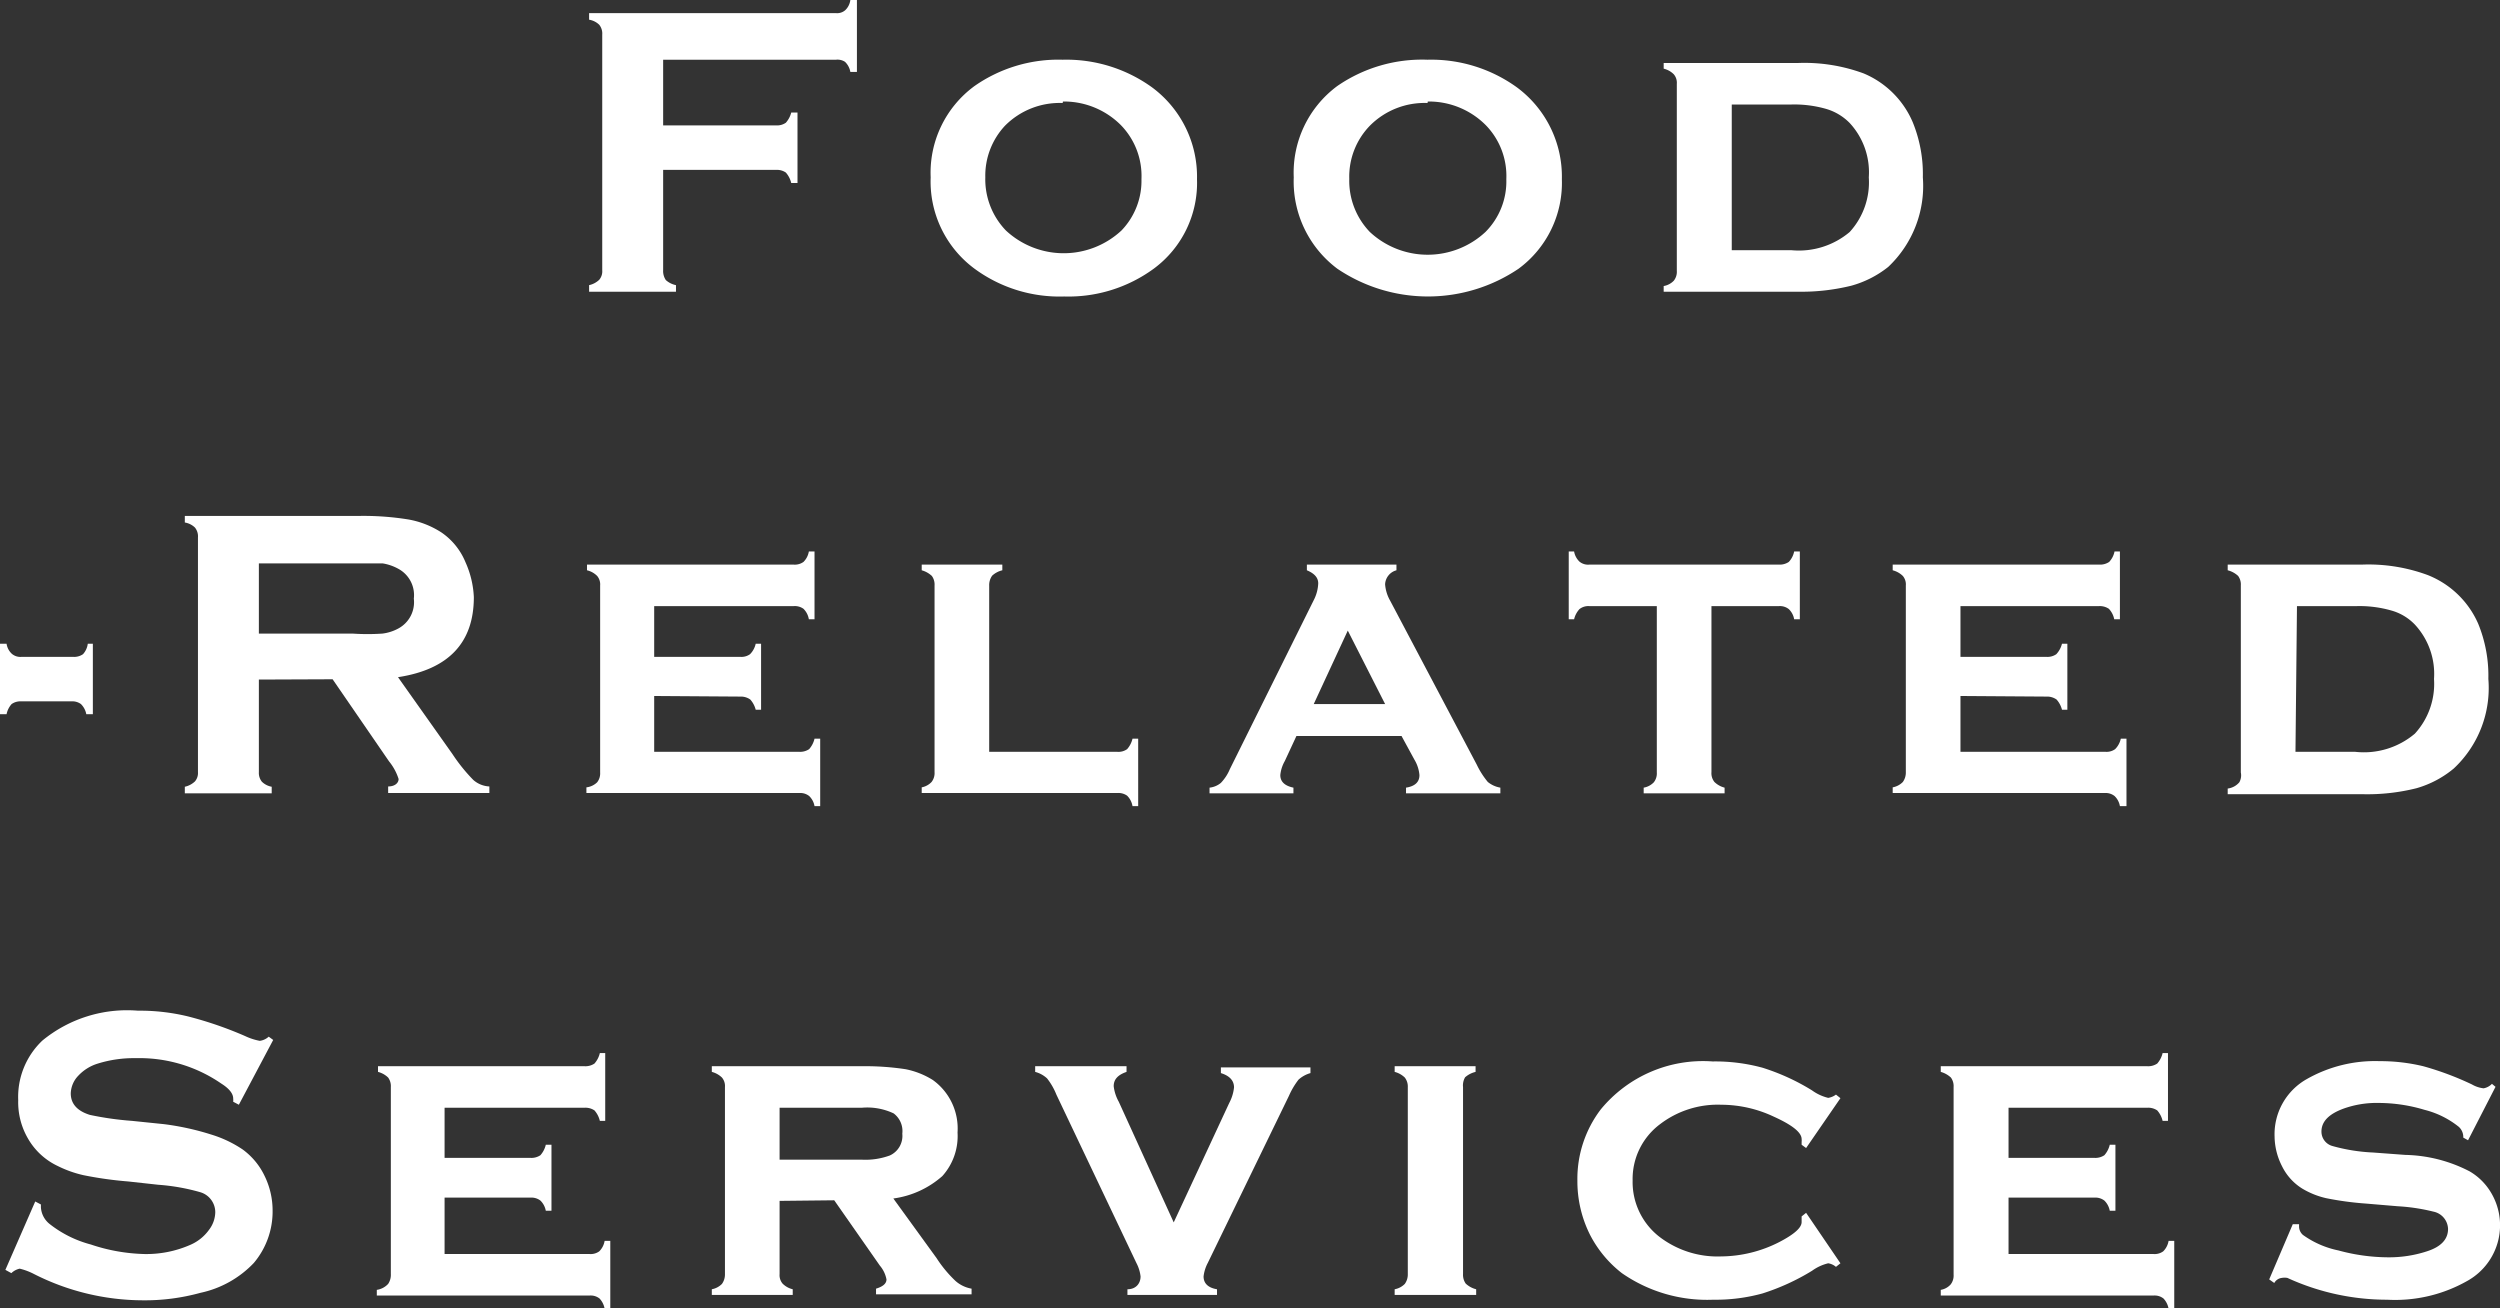
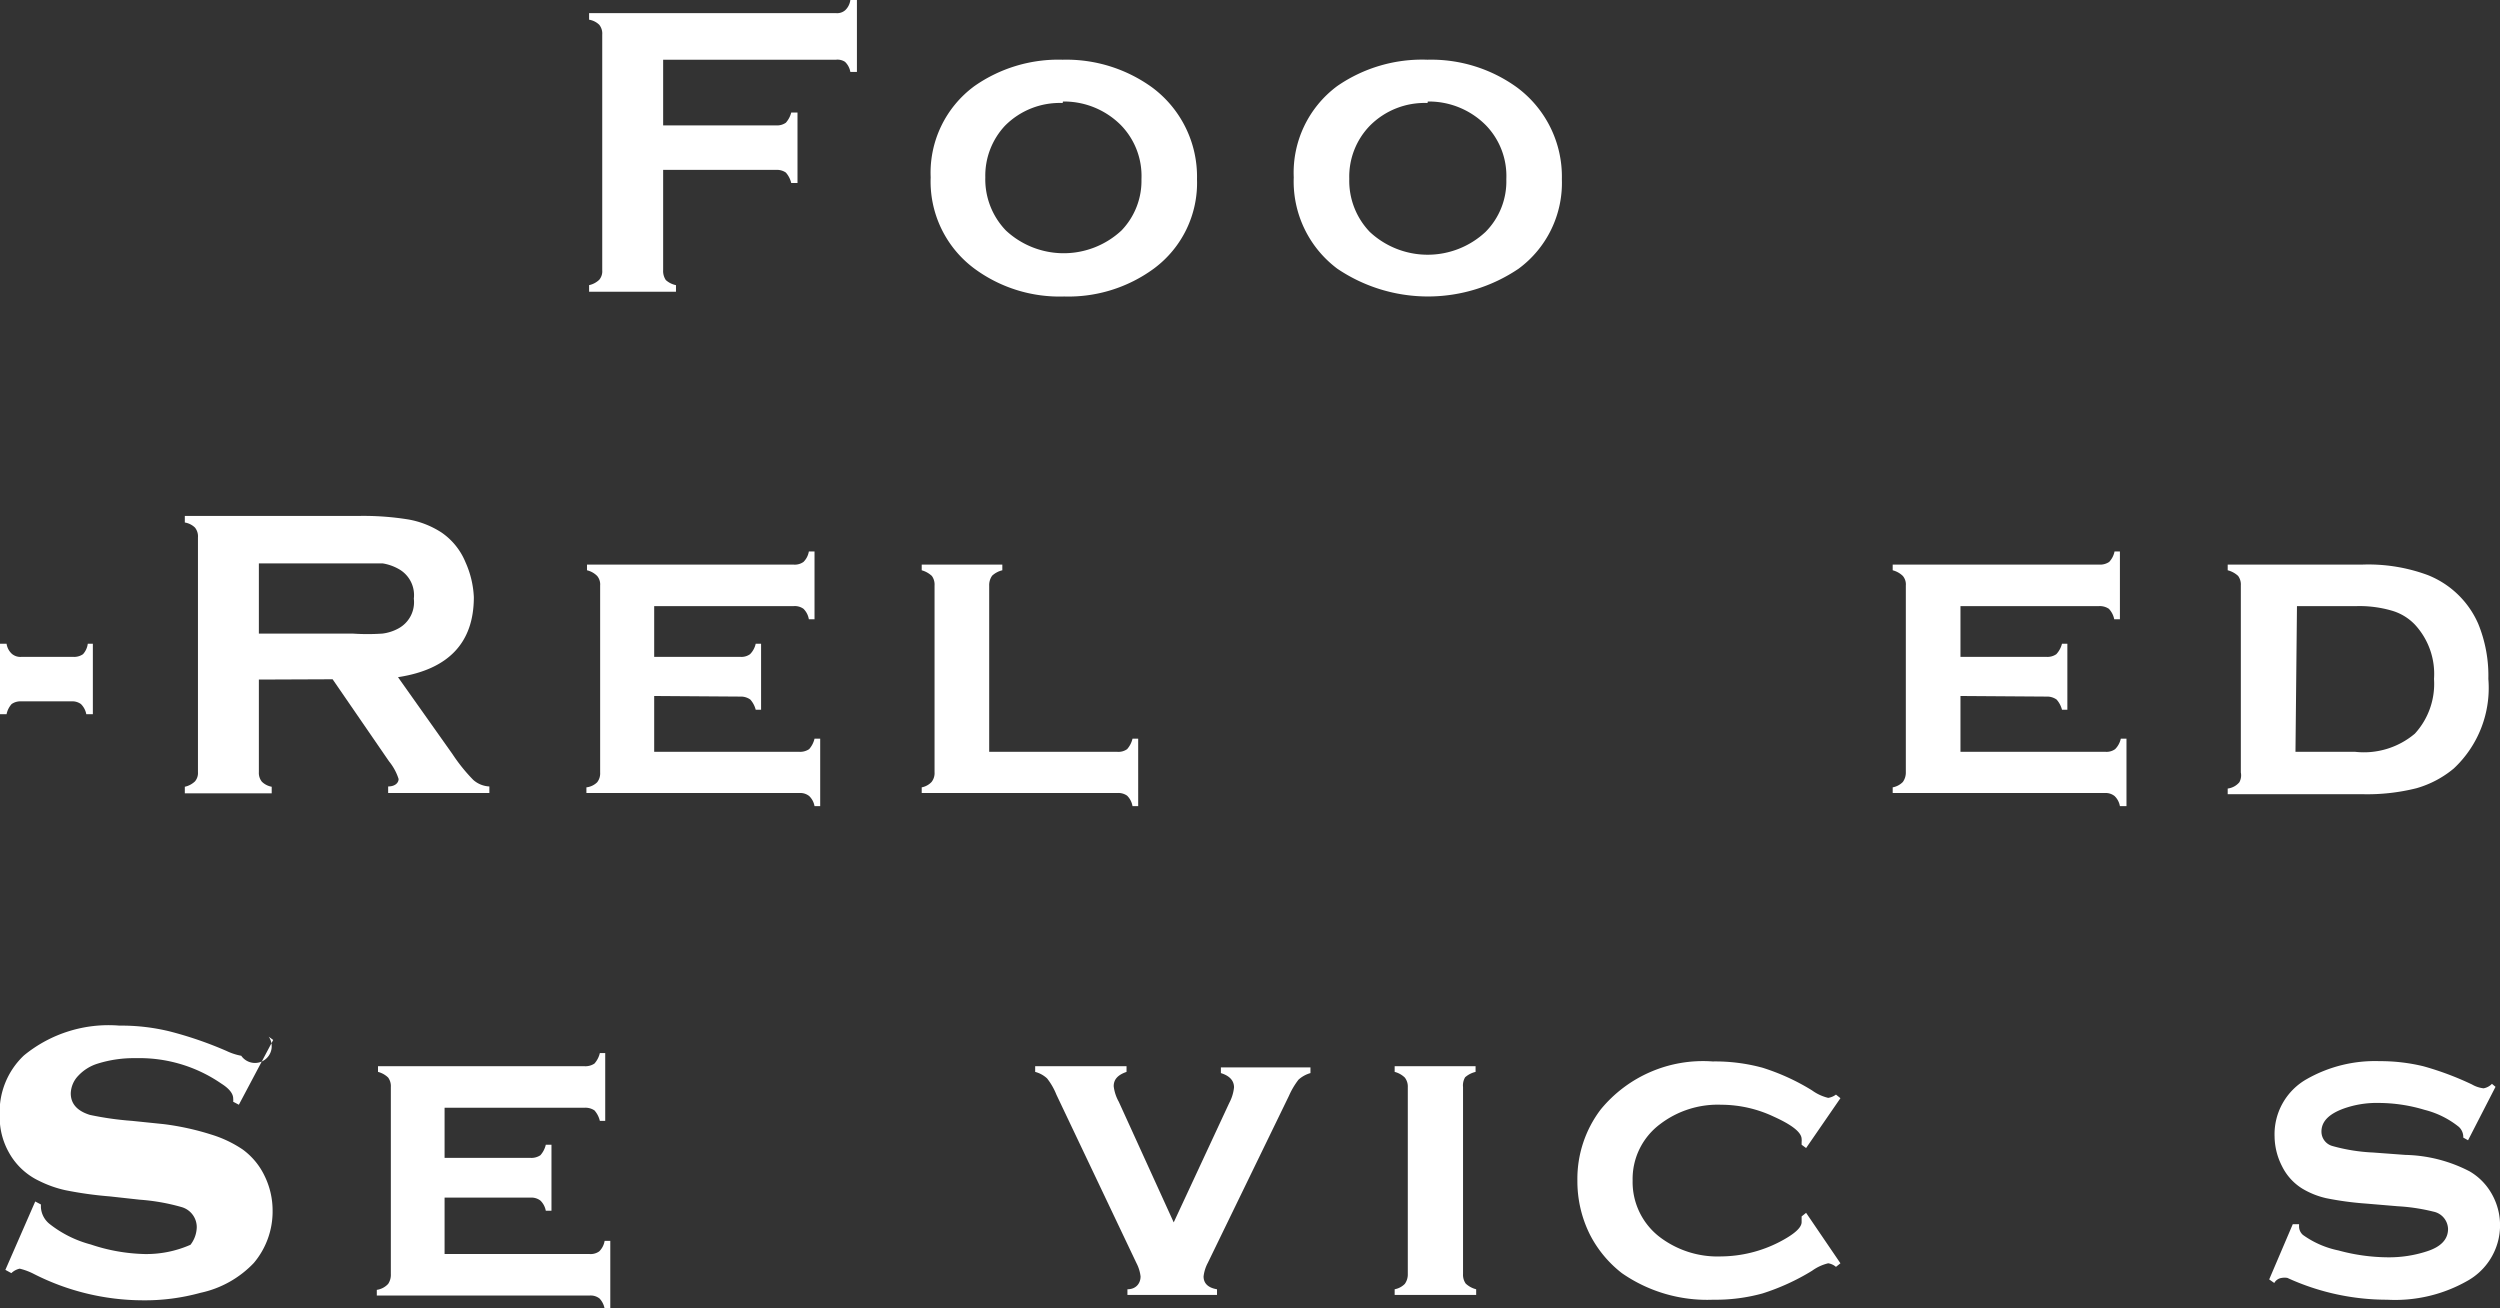
<svg xmlns="http://www.w3.org/2000/svg" width="83.73" height="43.81" viewBox="0 0 83.73 43.81">
  <rect x="0" y="0" width="83.73" height="43.81" fill="#333333" stroke="none" />
  <defs>
    <style>
      .a {
        fill: #fff;
      }
    </style>
  </defs>
  <title>Balloon title - Food-Related Services</title>
  <g>
    <path class="a" d="M22.21,5.69V9.05a.54.54,0,0,0,.09.33.72.72,0,0,0,.34.17v.22H19.73V9.55a.71.71,0,0,0,.34-.18.44.44,0,0,0,.1-.32V1.16a.47.47,0,0,0-.1-.33.63.63,0,0,0-.34-.17V.44H28a.41.41,0,0,0,.31-.1A.57.57,0,0,0,28.48,0h.22V2.41h-.22a.61.61,0,0,0-.18-.34A.46.46,0,0,0,28,2H22.21V4.2H26a.51.51,0,0,0,.32-.09.82.82,0,0,0,.18-.34h.21V6.13h-.21a.81.81,0,0,0-.18-.35A.51.51,0,0,0,26,5.69Z" />
    <path class="a" d="M35.59,2a4.9,4.9,0,0,1,3,.93A3.72,3.72,0,0,1,40.09,6a3.57,3.57,0,0,1-1.45,3,4.84,4.84,0,0,1-3,.93,4.8,4.8,0,0,1-3-.93,3.63,3.63,0,0,1-1.47-3.06,3.6,3.6,0,0,1,1.47-3.06A4.9,4.9,0,0,1,35.59,2Zm0,1.45a2.58,2.58,0,0,0-1.93.76A2.45,2.45,0,0,0,33,5.94a2.47,2.47,0,0,0,.69,1.78,2.84,2.84,0,0,0,3.87,0A2.4,2.4,0,0,0,38.23,6a2.44,2.44,0,0,0-.69-1.81A2.69,2.69,0,0,0,35.6,3.4Z" />
    <path class="a" d="M47.81,2a4.9,4.9,0,0,1,3,.93A3.72,3.72,0,0,1,52.31,6a3.57,3.57,0,0,1-1.45,3,5.42,5.42,0,0,1-6.07,0,3.65,3.65,0,0,1-1.46-3.06,3.61,3.61,0,0,1,1.46-3.06A5,5,0,0,1,47.81,2Zm0,1.45a2.58,2.58,0,0,0-1.93.76,2.45,2.45,0,0,0-.69,1.78,2.47,2.47,0,0,0,.69,1.78,2.84,2.84,0,0,0,3.87,0A2.4,2.4,0,0,0,50.45,6a2.44,2.44,0,0,0-.69-1.81A2.69,2.69,0,0,0,47.82,3.4Z" />
-     <path class="a" d="M56.16,9.07V2.81a.44.44,0,0,0-.1-.32.71.71,0,0,0-.34-.19V2.11h4.49a5.73,5.73,0,0,1,2.21.35,3.08,3.08,0,0,1,1.64,1.63,4.59,4.59,0,0,1,.34,1.85,3.73,3.73,0,0,1-1.16,3A3.45,3.45,0,0,1,62,9.57a7,7,0,0,1-1.79.2H55.72V9.58a.61.61,0,0,0,.34-.18A.48.48,0,0,0,56.16,9.07ZM58,8.38h2a2.64,2.64,0,0,0,1.95-.61,2.47,2.47,0,0,0,.64-1.83,2.43,2.43,0,0,0-.64-1.82,1.82,1.82,0,0,0-.78-.47A3.87,3.87,0,0,0,60,3.5H58Z" />
    <path class="a" d="M3.11,21.56v2.36H2.89a.64.64,0,0,0-.18-.34.49.49,0,0,0-.32-.09H.71a.51.51,0,0,0-.32.09.72.72,0,0,0-.17.34H0V21.56H.22a.57.57,0,0,0,.18.34.44.44,0,0,0,.32.1H2.45a.52.52,0,0,0,.33-.09.64.64,0,0,0,.16-.35Z" />
    <path class="a" d="M8.67,22.76v3.1a.47.47,0,0,0,.1.32.63.63,0,0,0,.33.17v.22H6.19v-.22a.71.71,0,0,0,.34-.18.43.43,0,0,0,.1-.31V18a.47.47,0,0,0-.1-.33.63.63,0,0,0-.34-.17v-.22H12a9.41,9.41,0,0,1,1.69.12,3,3,0,0,1,1.09.43,2.23,2.23,0,0,1,.81,1A3.18,3.18,0,0,1,15.87,20c0,1.52-.84,2.42-2.54,2.68l1.82,2.57a5.76,5.76,0,0,0,.7.87.87.87,0,0,0,.54.22v.22H13v-.22c.23,0,.35-.12.35-.25a1.79,1.79,0,0,0-.32-.59l-1.89-2.75Zm0-1.54h3.14a7.4,7.4,0,0,0,1,0,1.5,1.5,0,0,0,.53-.17,1,1,0,0,0,.52-1,1,1,0,0,0-.52-1,1.61,1.61,0,0,0-.52-.18c-.19,0-.51,0-1,0H8.67Z" />
    <path class="a" d="M21.91,23.31v1.87h4.86a.54.54,0,0,0,.33-.09.81.81,0,0,0,.18-.35h.19V27h-.19a.61.61,0,0,0-.18-.34.48.48,0,0,0-.33-.1H19.64v-.19A.61.61,0,0,0,20,26.2a.48.48,0,0,0,.1-.33V19.61a.44.44,0,0,0-.1-.32.71.71,0,0,0-.34-.19v-.19h6.92a.5.5,0,0,0,.33-.09.64.64,0,0,0,.18-.35h.19v2.27h-.19a.64.64,0,0,0-.18-.35.5.5,0,0,0-.33-.09H21.91V22H24.8a.49.49,0,0,0,.32-.09.71.71,0,0,0,.19-.35h.18v2.21h-.18a.82.82,0,0,0-.18-.34.54.54,0,0,0-.33-.1Z" />
    <path class="a" d="M33.13,25.18h4.29a.5.5,0,0,0,.33-.09.81.81,0,0,0,.18-.35h.19V27h-.19a.64.64,0,0,0-.18-.35.5.5,0,0,0-.33-.09H30.87v-.19a.61.61,0,0,0,.33-.18.48.48,0,0,0,.1-.33V19.61a.49.49,0,0,0-.09-.32.82.82,0,0,0-.34-.19v-.19h2.7v.19a.76.76,0,0,0-.34.18.54.54,0,0,0-.1.33Z" />
-     <path class="a" d="M46.94,24.65H43.42l-.39.84a1.17,1.17,0,0,0-.15.47c0,.22.15.36.44.42v.19H40.51v-.19a.71.71,0,0,0,.38-.16,1.5,1.5,0,0,0,.3-.46L44,20.1a1.34,1.34,0,0,0,.15-.56c0-.19-.12-.33-.38-.44v-.19h3v.19a.51.51,0,0,0-.38.47,1.3,1.3,0,0,0,.17.55l2.9,5.49a2.78,2.78,0,0,0,.37.58.91.91,0,0,0,.42.19v.19H47.09v-.19q.45-.07.45-.42a1.2,1.2,0,0,0-.17-.52Zm-.55-1.07-1.25-2.46L44,23.58Z" />
-     <path class="a" d="M57.32,20.3v5.56a.47.47,0,0,0,.1.33.76.76,0,0,0,.34.19v.19H55.05v-.19a.61.61,0,0,0,.34-.18.48.48,0,0,0,.1-.33V20.3H53.23a.48.48,0,0,0-.33.1.76.76,0,0,0-.18.34h-.18V18.47h.18a.61.61,0,0,0,.18.34.45.45,0,0,0,.33.1h6.35a.54.54,0,0,0,.33-.09.71.71,0,0,0,.18-.35h.19v2.27h-.19a.61.61,0,0,0-.18-.34.48.48,0,0,0-.33-.1Z" />
    <path class="a" d="M65.66,23.31v1.87h4.86a.49.49,0,0,0,.32-.09.71.71,0,0,0,.19-.35h.19V27H71a.61.61,0,0,0-.18-.34.48.48,0,0,0-.33-.1H63.39v-.19a.64.64,0,0,0,.34-.18.54.54,0,0,0,.1-.33V19.61a.44.44,0,0,0-.1-.32.76.76,0,0,0-.34-.19v-.19h6.92a.54.54,0,0,0,.33-.09.71.71,0,0,0,.18-.35H71v2.27h-.19a.71.71,0,0,0-.18-.35.54.54,0,0,0-.33-.09H65.66V22h2.88a.52.52,0,0,0,.33-.09.8.8,0,0,0,.19-.35h.18v2.21h-.18a.82.82,0,0,0-.18-.34.55.55,0,0,0-.34-.1Z" />
    <path class="a" d="M75.05,25.87V19.61a.49.49,0,0,0-.09-.32.8.8,0,0,0-.35-.19v-.19H79.1a5.73,5.73,0,0,1,2.21.35A3.08,3.08,0,0,1,83,20.89a4.59,4.59,0,0,1,.34,1.85,3.69,3.69,0,0,1-1.16,3,3.41,3.41,0,0,1-1.25.66,6.77,6.77,0,0,1-1.78.2H74.61v-.19A.61.61,0,0,0,75,26.2.48.48,0,0,0,75.05,25.87Zm1.83-.69h2a2.64,2.64,0,0,0,2-.61,2.47,2.47,0,0,0,.64-1.83,2.43,2.43,0,0,0-.64-1.82,1.73,1.73,0,0,0-.78-.47,3.87,3.87,0,0,0-1.17-.15h-2Z" />
-     <path class="a" d="M9.15,34.83,8,37l-.19-.1a.54.54,0,0,0,0-.11c0-.16-.13-.33-.4-.5a4.83,4.83,0,0,0-2.86-.85,4.05,4.05,0,0,0-1.27.18,1.49,1.49,0,0,0-.66.41.89.89,0,0,0-.25.59c0,.35.22.59.64.72a10.45,10.45,0,0,0,1.41.2l1.07.11A8.91,8.91,0,0,1,7.08,38a3.92,3.92,0,0,1,1.05.5,2.34,2.34,0,0,1,.73.88,2.64,2.64,0,0,1,.27,1.17,2.67,2.67,0,0,1-.63,1.75,3.46,3.46,0,0,1-1.79,1,7,7,0,0,1-1.93.25,8.09,8.09,0,0,1-3.66-.89,2.09,2.09,0,0,0-.46-.17.58.58,0,0,0-.28.15l-.2-.11,1-2.29.19.1v.09a.77.77,0,0,0,.3.57,3.78,3.78,0,0,0,1.37.68A6.06,6.06,0,0,0,4.83,42a3.66,3.66,0,0,0,1.55-.31A1.5,1.5,0,0,0,7,41.19a1,1,0,0,0,.21-.59.7.7,0,0,0-.5-.67,6.88,6.88,0,0,0-1.41-.25l-1-.11a12.59,12.59,0,0,1-1.5-.21,3.79,3.79,0,0,1-.87-.31,2.26,2.26,0,0,1-1-.93,2.42,2.42,0,0,1-.32-1.27,2.6,2.6,0,0,1,.81-2,4.47,4.47,0,0,1,3.2-1,6.83,6.83,0,0,1,1.67.19,12.6,12.6,0,0,1,1.92.66,2,2,0,0,0,.49.16A.55.55,0,0,0,9,34.72Z" />
+     <path class="a" d="M9.15,34.83,8,37l-.19-.1a.54.54,0,0,0,0-.11c0-.16-.13-.33-.4-.5a4.83,4.83,0,0,0-2.86-.85,4.05,4.05,0,0,0-1.27.18,1.49,1.49,0,0,0-.66.41.89.89,0,0,0-.25.59c0,.35.22.59.64.72a10.45,10.45,0,0,0,1.41.2l1.07.11A8.91,8.91,0,0,1,7.08,38a3.92,3.92,0,0,1,1.05.5,2.34,2.34,0,0,1,.73.88,2.64,2.64,0,0,1,.27,1.17,2.67,2.67,0,0,1-.63,1.75,3.46,3.46,0,0,1-1.79,1,7,7,0,0,1-1.93.25,8.09,8.09,0,0,1-3.66-.89,2.09,2.09,0,0,0-.46-.17.58.58,0,0,0-.28.15l-.2-.11,1-2.29.19.1v.09a.77.77,0,0,0,.3.57,3.78,3.78,0,0,0,1.37.68A6.06,6.06,0,0,0,4.83,42a3.66,3.66,0,0,0,1.55-.31a1,1,0,0,0,.21-.59.7.7,0,0,0-.5-.67,6.88,6.88,0,0,0-1.41-.25l-1-.11a12.59,12.59,0,0,1-1.5-.21,3.79,3.79,0,0,1-.87-.31,2.26,2.26,0,0,1-1-.93,2.42,2.42,0,0,1-.32-1.27,2.6,2.6,0,0,1,.81-2,4.47,4.47,0,0,1,3.2-1,6.83,6.83,0,0,1,1.67.19,12.6,12.6,0,0,1,1.92.66,2,2,0,0,0,.49.16A.55.55,0,0,0,9,34.72Z" />
    <path class="a" d="M14.89,40.11V42h4.86a.49.49,0,0,0,.32-.09.64.64,0,0,0,.18-.35h.19v2.27h-.19a.67.67,0,0,0-.17-.34.48.48,0,0,0-.33-.1H12.62v-.19A.64.64,0,0,0,13,43a.54.54,0,0,0,.09-.33V36.41a.49.49,0,0,0-.09-.32.76.76,0,0,0-.34-.19v-.19h6.92a.54.54,0,0,0,.33-.09.81.81,0,0,0,.18-.35h.18v2.27h-.18a.81.81,0,0,0-.18-.35.54.54,0,0,0-.33-.09H14.89v1.68h2.88a.54.54,0,0,0,.33-.09.81.81,0,0,0,.18-.35h.19v2.21h-.19a.64.64,0,0,0-.18-.34.5.5,0,0,0-.33-.1Z" />
-     <path class="a" d="M26.11,40.22v2.45a.44.44,0,0,0,.1.32.71.71,0,0,0,.34.19v.19H23.84v-.19a.64.64,0,0,0,.34-.18.54.54,0,0,0,.1-.33V36.41a.44.44,0,0,0-.1-.32.76.76,0,0,0-.34-.19v-.19h5a9,9,0,0,1,1.49.1,2.71,2.71,0,0,1,.91.36,2,2,0,0,1,.83,1.76,2,2,0,0,1-.51,1.46,3.1,3.1,0,0,1-1.64.75l1.45,2a4.13,4.13,0,0,0,.63.76,1.09,1.09,0,0,0,.54.26v.19H29.34v-.19c.23-.07.35-.17.35-.31a1,1,0,0,0-.22-.46l-1.53-2.19Zm0-1.38h2.76a2.38,2.38,0,0,0,.93-.14.72.72,0,0,0,.42-.73.74.74,0,0,0-.29-.68,2.07,2.07,0,0,0-1.06-.19H26.11Z" />
    <path class="a" d="M39.31,40.94l1.86-4a1.42,1.42,0,0,0,.16-.52c0-.23-.15-.39-.44-.48v-.19h3v.19a1,1,0,0,0-.4.22,2.58,2.58,0,0,0-.32.54L40.45,42.3a1.28,1.28,0,0,0-.14.45c0,.23.15.38.45.43v.19h-3v-.19c.29,0,.44-.2.44-.43a1.28,1.28,0,0,0-.14-.45l-2.68-5.64a2.18,2.18,0,0,0-.31-.54.93.93,0,0,0-.4-.22v-.19h3.06v.19c-.29.1-.43.25-.43.48a1.4,1.4,0,0,0,.17.52Z" />
    <path class="a" d="M49,36.41v6.26a.51.51,0,0,0,.09.32.8.8,0,0,0,.35.19v.19H46.71v-.19a.64.64,0,0,0,.34-.18.54.54,0,0,0,.1-.33V36.41a.49.49,0,0,0-.1-.32.76.76,0,0,0-.34-.19v-.19h2.71v.19a.81.81,0,0,0-.35.18A.54.54,0,0,0,49,36.41Z" />
    <path class="a" d="M60.49,40.62l1.15,1.69-.15.12a.52.52,0,0,0-.26-.12,1.53,1.53,0,0,0-.54.25,7.53,7.53,0,0,1-1.66.76,5.9,5.9,0,0,1-1.65.21,5,5,0,0,1-3.06-.89,3.86,3.86,0,0,1-1.07-1.29,4,4,0,0,1-.42-1.81,3.84,3.84,0,0,1,.78-2.38,4.43,4.43,0,0,1,3.75-1.61,6.05,6.05,0,0,1,1.67.21,7.33,7.33,0,0,1,1.66.76,1.53,1.53,0,0,0,.54.25.58.58,0,0,0,.26-.11l.15.12-1.15,1.67-.15-.11c0-.05,0-.08,0-.1a.34.34,0,0,0,0-.09q0-.33-.93-.75a4.14,4.14,0,0,0-1.76-.4,3.18,3.18,0,0,0-2.05.65,2.29,2.29,0,0,0-.92,1.89,2.32,2.32,0,0,0,.92,1.9,3.2,3.2,0,0,0,2.05.64,4.34,4.34,0,0,0,1.94-.48c.5-.26.75-.48.75-.67,0,0,0-.07,0-.19Z" />
-     <path class="a" d="M67.27,40.11V42h4.86a.49.49,0,0,0,.32-.09.64.64,0,0,0,.18-.35h.19v2.27h-.19a.67.67,0,0,0-.17-.34.48.48,0,0,0-.33-.1H65v-.19a.57.57,0,0,0,.33-.18.48.48,0,0,0,.1-.33V36.41a.49.49,0,0,0-.09-.32A.82.82,0,0,0,65,35.9v-.19h6.92a.54.54,0,0,0,.33-.09.81.81,0,0,0,.18-.35h.18v2.27h-.18a.81.81,0,0,0-.18-.35.54.54,0,0,0-.33-.09H67.27v1.68h2.88a.54.54,0,0,0,.33-.09.81.81,0,0,0,.18-.35h.19v2.21h-.19a.64.64,0,0,0-.18-.34.5.5,0,0,0-.33-.1Z" />
    <path class="a" d="M83.58,36.4l-.92,1.79-.16-.09a.46.46,0,0,0-.15-.36,3,3,0,0,0-1.15-.57,5.35,5.35,0,0,0-1.53-.23,3.28,3.28,0,0,0-1.18.19c-.49.18-.74.43-.74.77a.5.5,0,0,0,.36.48,6,6,0,0,0,1.37.22l1.08.08a4.89,4.89,0,0,1,2.15.55,2,2,0,0,1,.68.65,2.13,2.13,0,0,1-.72,3,4.89,4.89,0,0,1-2.72.65,8,8,0,0,1-3.34-.73.54.54,0,0,0-.19,0,.33.33,0,0,0-.25.17L76,42.85,76.79,41,77,41v.06a.38.38,0,0,0,.13.3,3.11,3.11,0,0,0,1.19.52,6.39,6.39,0,0,0,1.66.23,4.08,4.08,0,0,0,1.3-.2c.47-.15.71-.4.71-.75a.61.61,0,0,0-.49-.58,6.4,6.4,0,0,0-1.19-.18l-1.07-.09a10.49,10.49,0,0,1-1.33-.18,2.73,2.73,0,0,1-.8-.32,1.83,1.83,0,0,1-.68-.75,2.24,2.24,0,0,1-.25-1,2.12,2.12,0,0,1,1.08-1.92,4.62,4.62,0,0,1,2.44-.6,6.15,6.15,0,0,1,1.46.17,10.06,10.06,0,0,1,1.63.61,1,1,0,0,0,.39.13.51.51,0,0,0,.28-.15Z" />
  </g>
</svg>